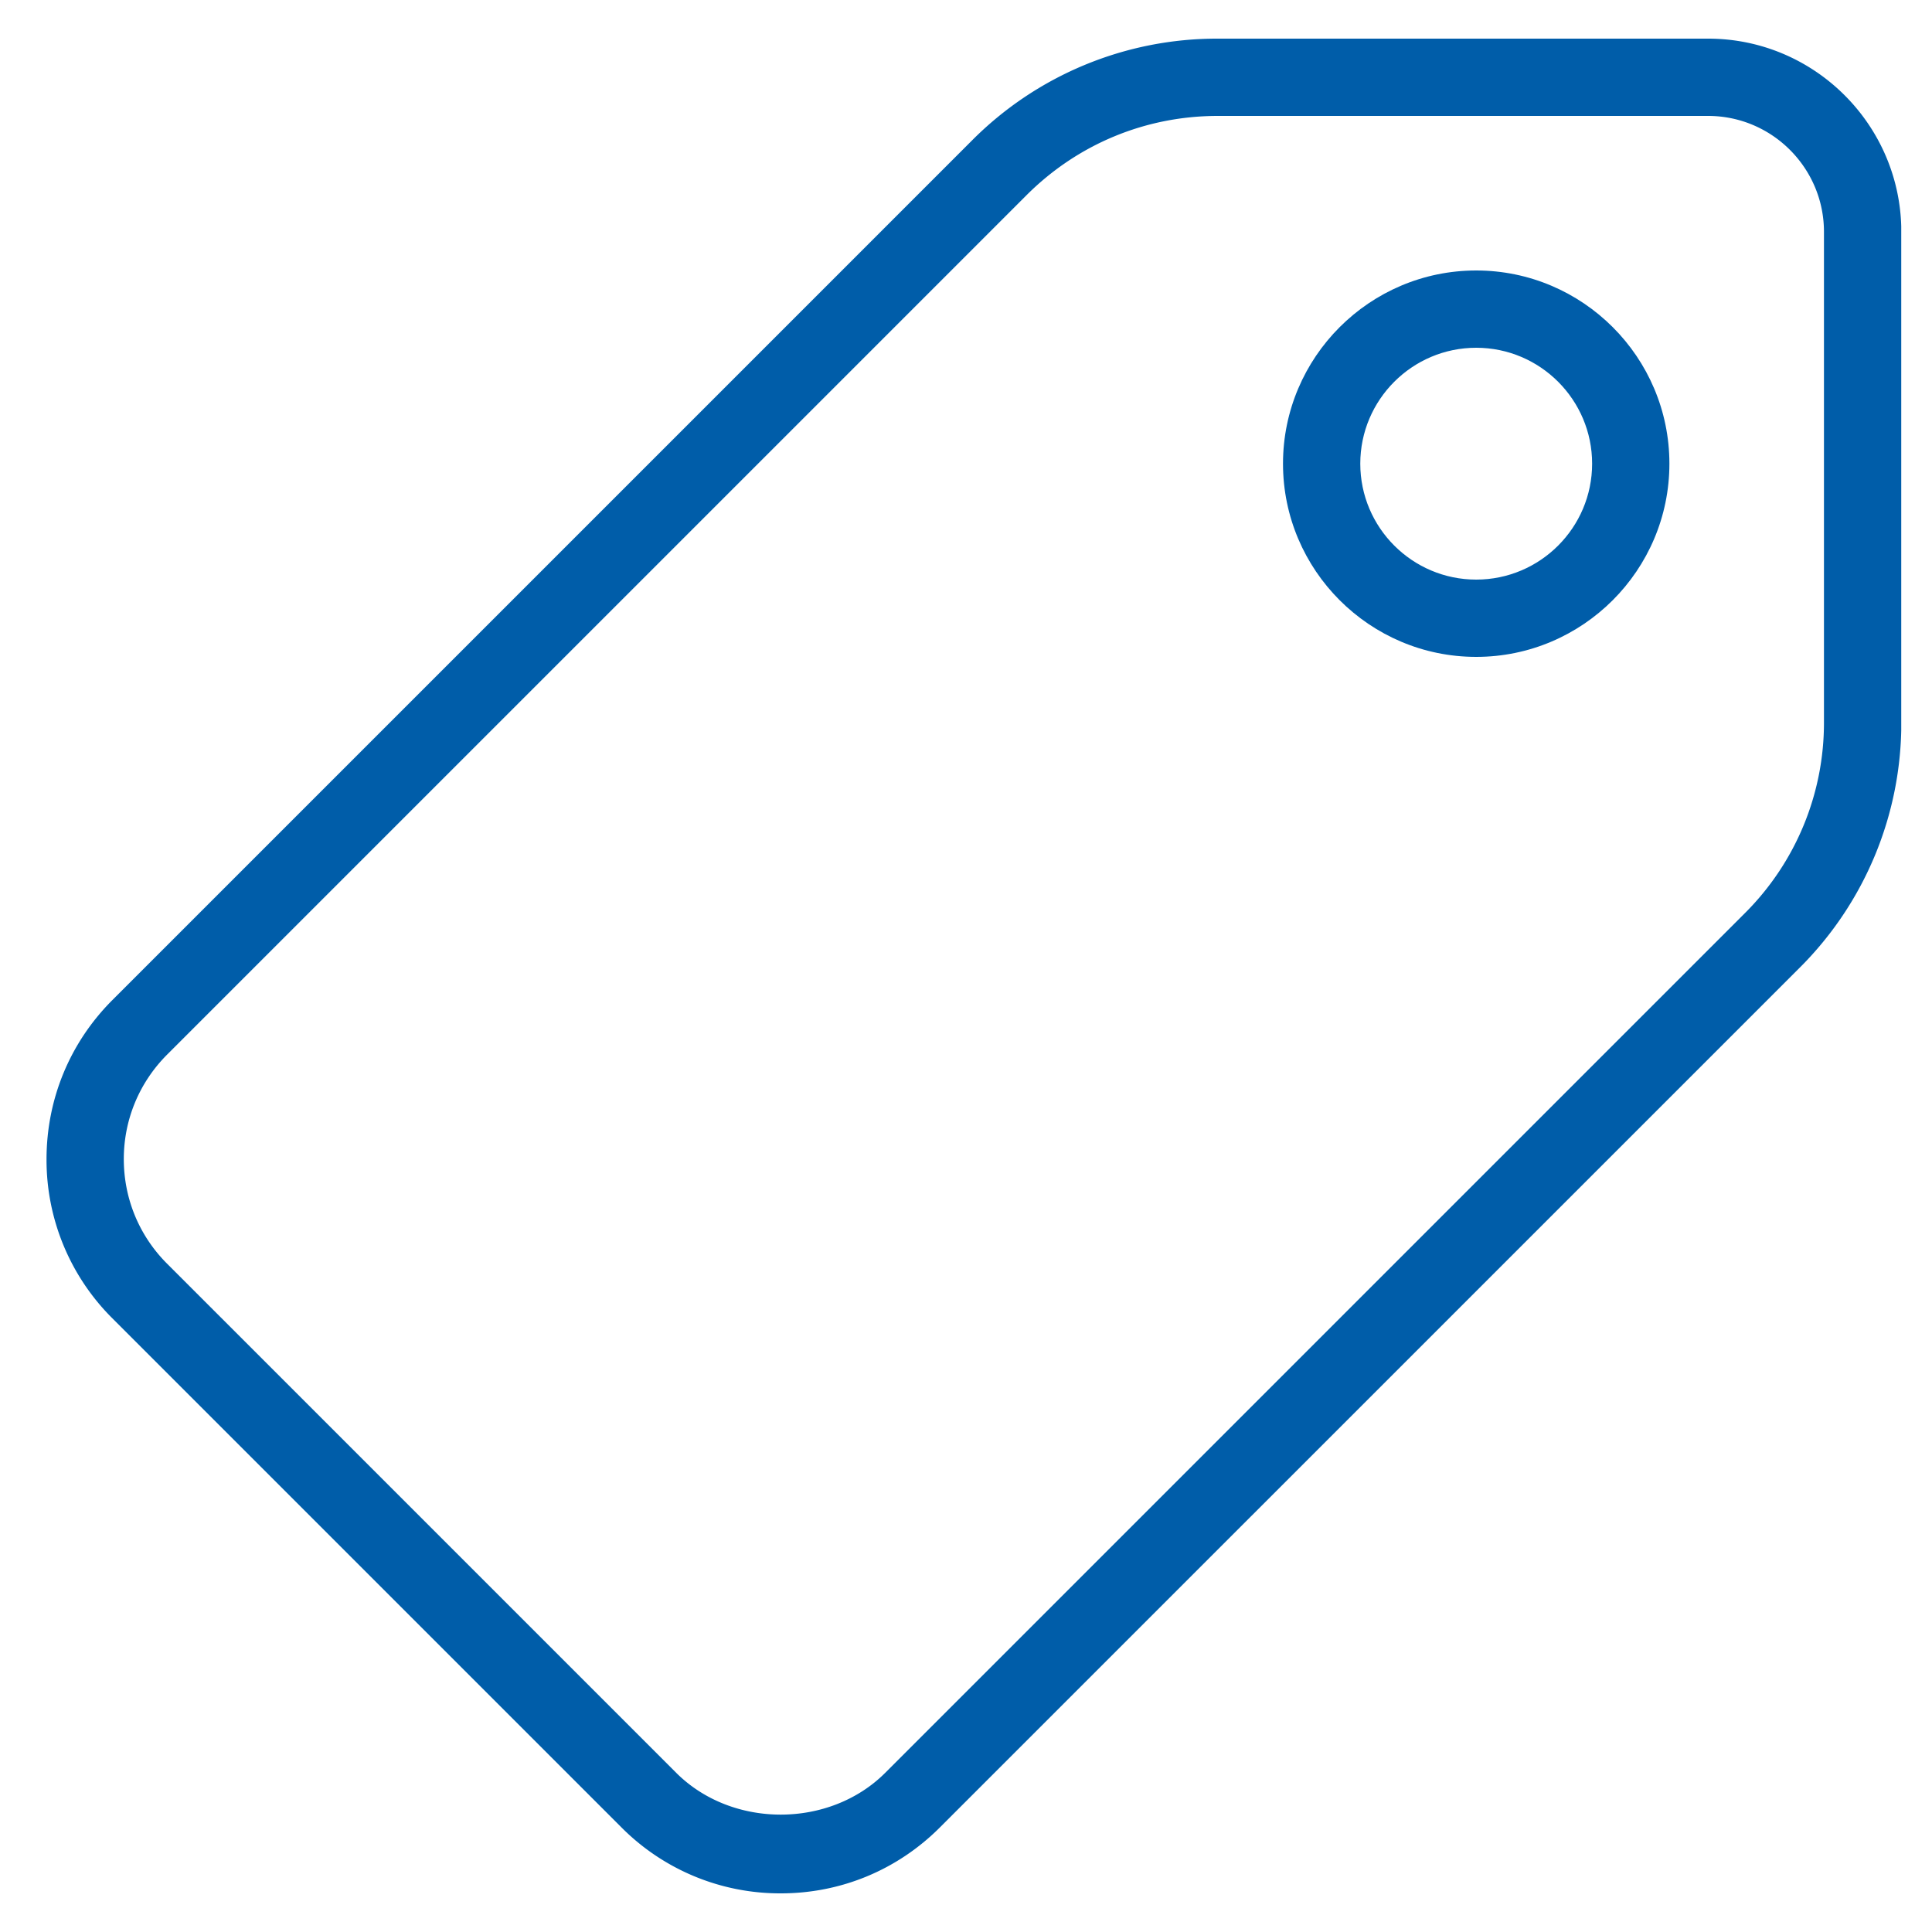
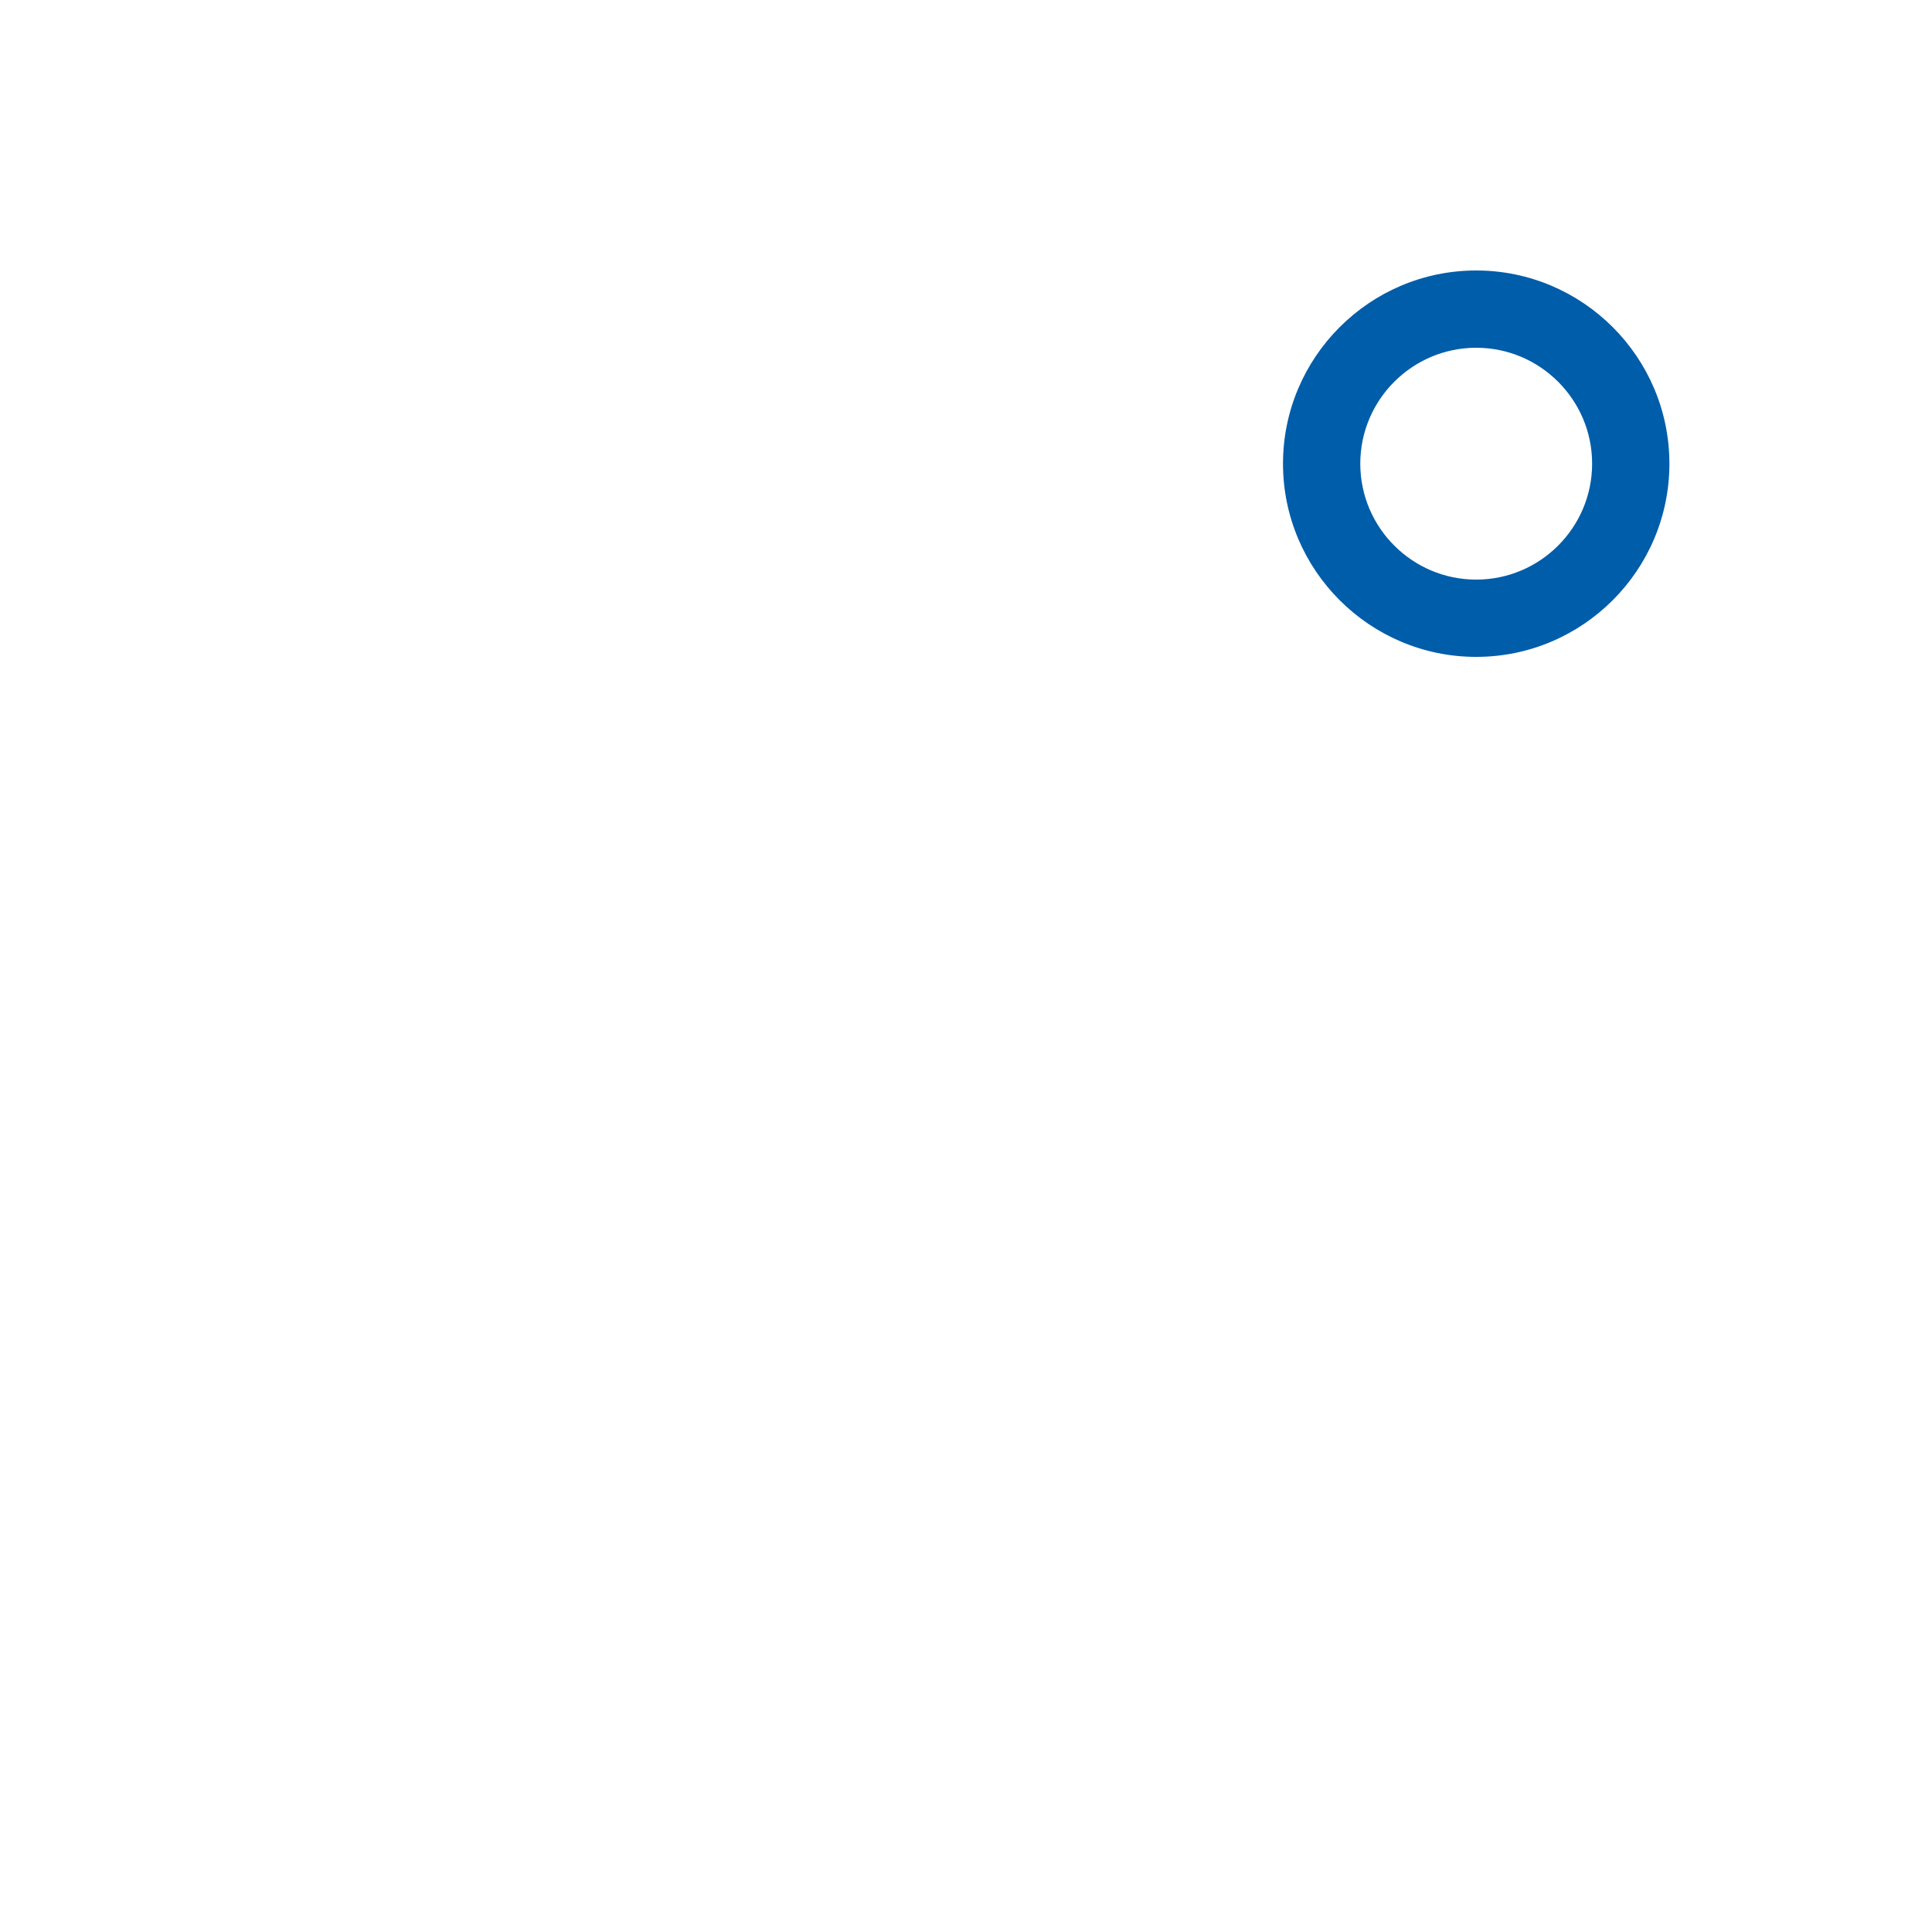
<svg xmlns="http://www.w3.org/2000/svg" class="" xml:space="preserve" style="enable-background:new 0 0 512 512" viewBox="0 0 25 25" y="0" x="0" height="512" width="512" version="1.1">
  <g>
    <clipPath id="a">
      <path class="" data-original="#000000" opacity="1" fill="#005da9" d="M.602.5h24v24h-24z" />
    </clipPath>
    <g clip-path="url(#a)" fill="#000">
-       <path class="" data-original="#000000" opacity="1" fill="#005da9" d="M10.104 24.5a2.894 2.894 0 0 1-2.062-.853L1.455 17.06a2.892 2.892 0 0 1-.853-2.058c0-.781.303-1.512.853-2.062L12.577 1.818A4.47 4.47 0 0 1 15.76.5h6.343c1.378 0 2.5 1.122 2.5 2.5v6.343a4.47 4.47 0 0 1-1.318 3.182L12.162 23.647c-.55.55-1.28.853-2.058.853zm5.655-23c-.935 0-1.813.364-2.475 1.025L2.162 13.647c-.36.361-.56.841-.56 1.351 0 .514.2.994.56 1.354L8.75 22.94c.725.724 1.986.719 2.705 0l11.123-11.123a3.476 3.476 0 0 0 1.024-2.474V3c0-.827-.673-1.5-1.5-1.5z" />
      <path class="" data-original="#000000" opacity="1" fill="#005da9" d="M19.102 8.5c-1.378 0-2.5-1.122-2.5-2.5s1.122-2.5 2.5-2.5 2.5 1.122 2.5 2.5-1.122 2.5-2.5 2.5zm0-4c-.827 0-1.5.673-1.5 1.5s.673 1.5 1.5 1.5 1.5-.673 1.5-1.5-.673-1.5-1.5-1.5z" />
    </g>
  </g>
</svg>